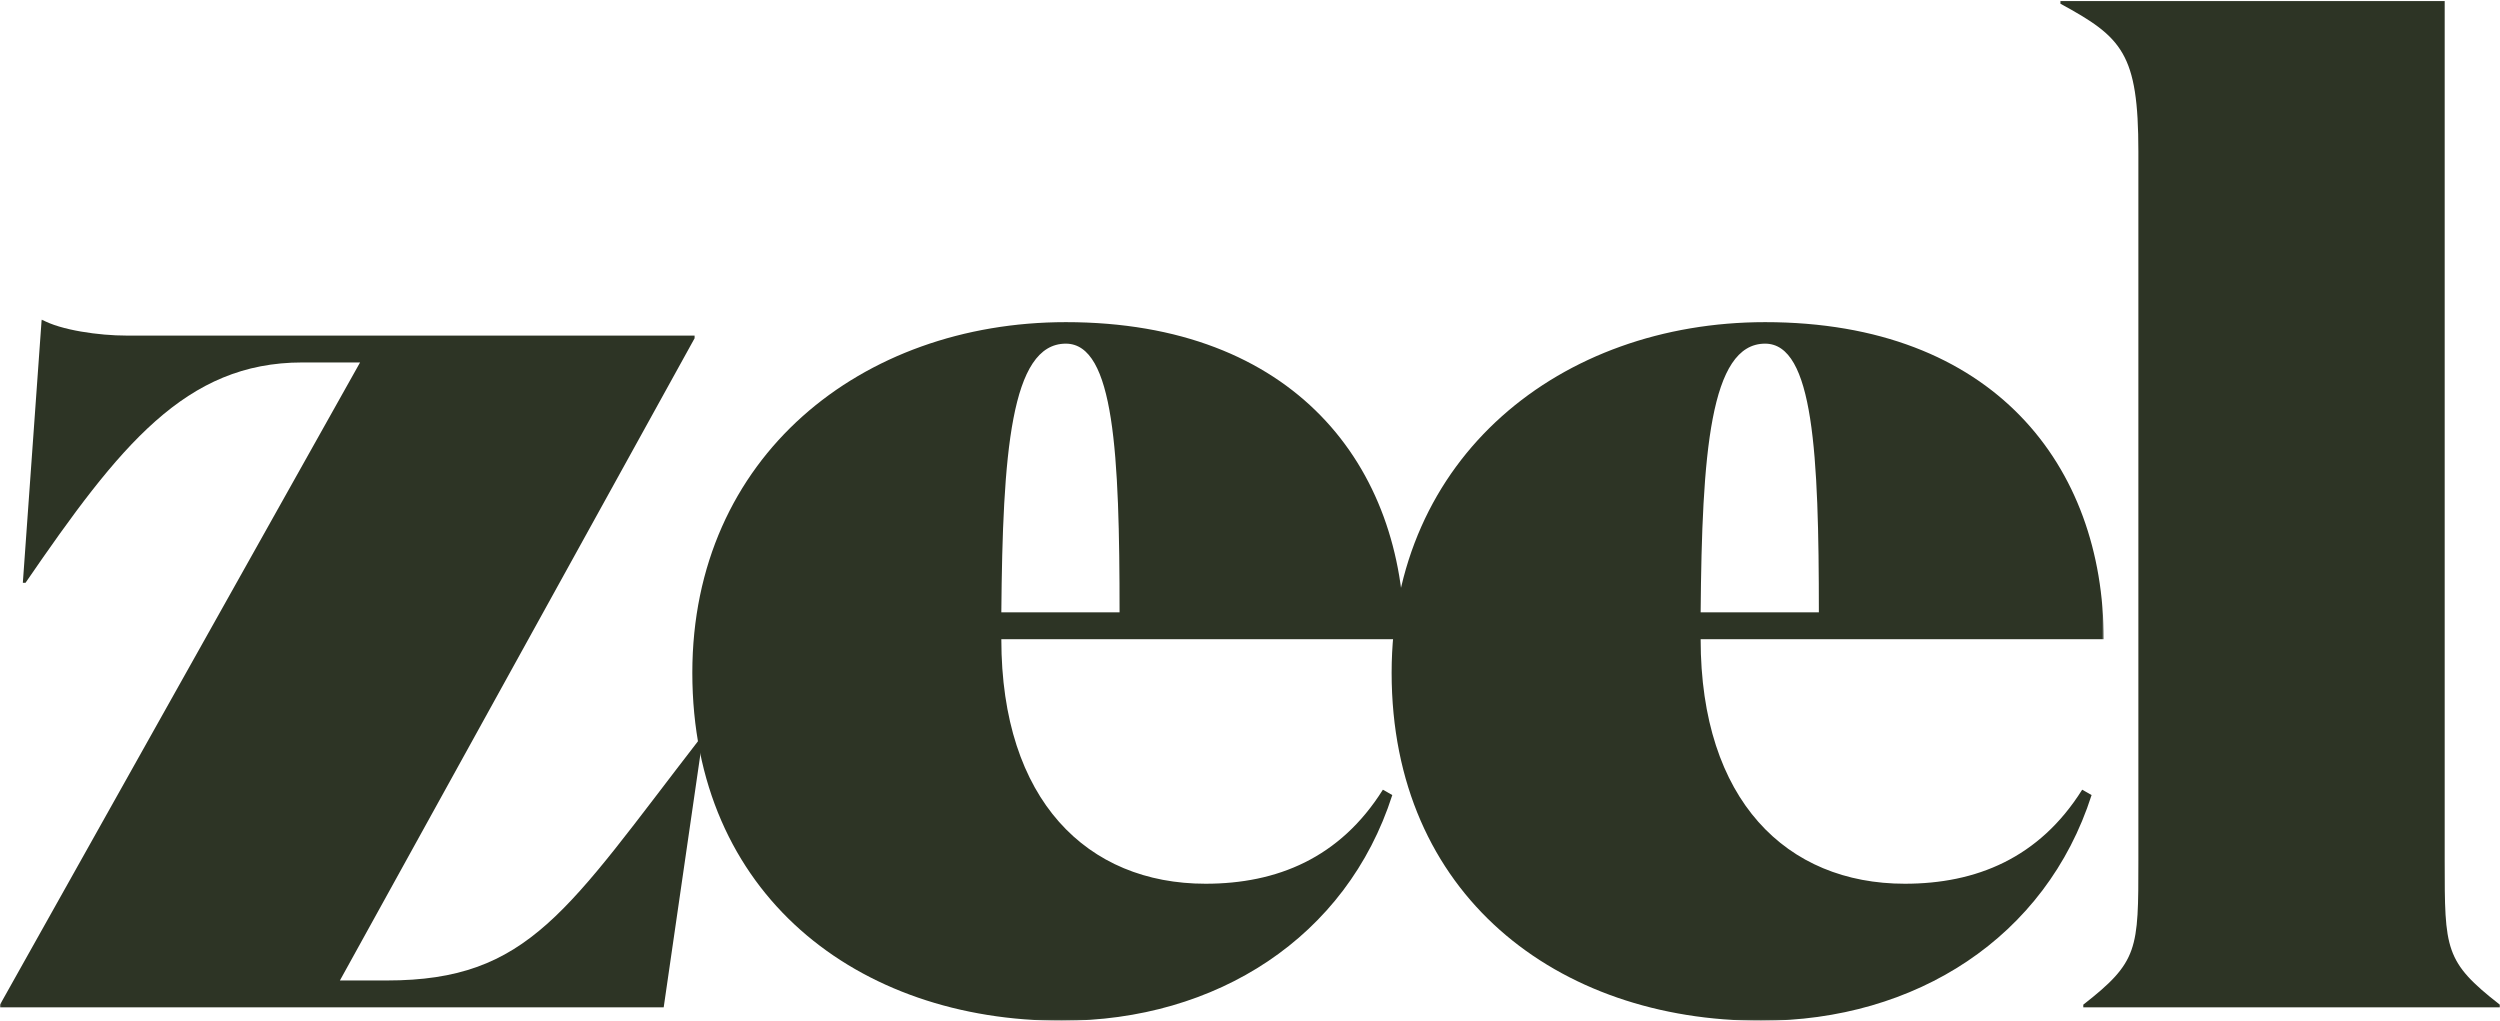
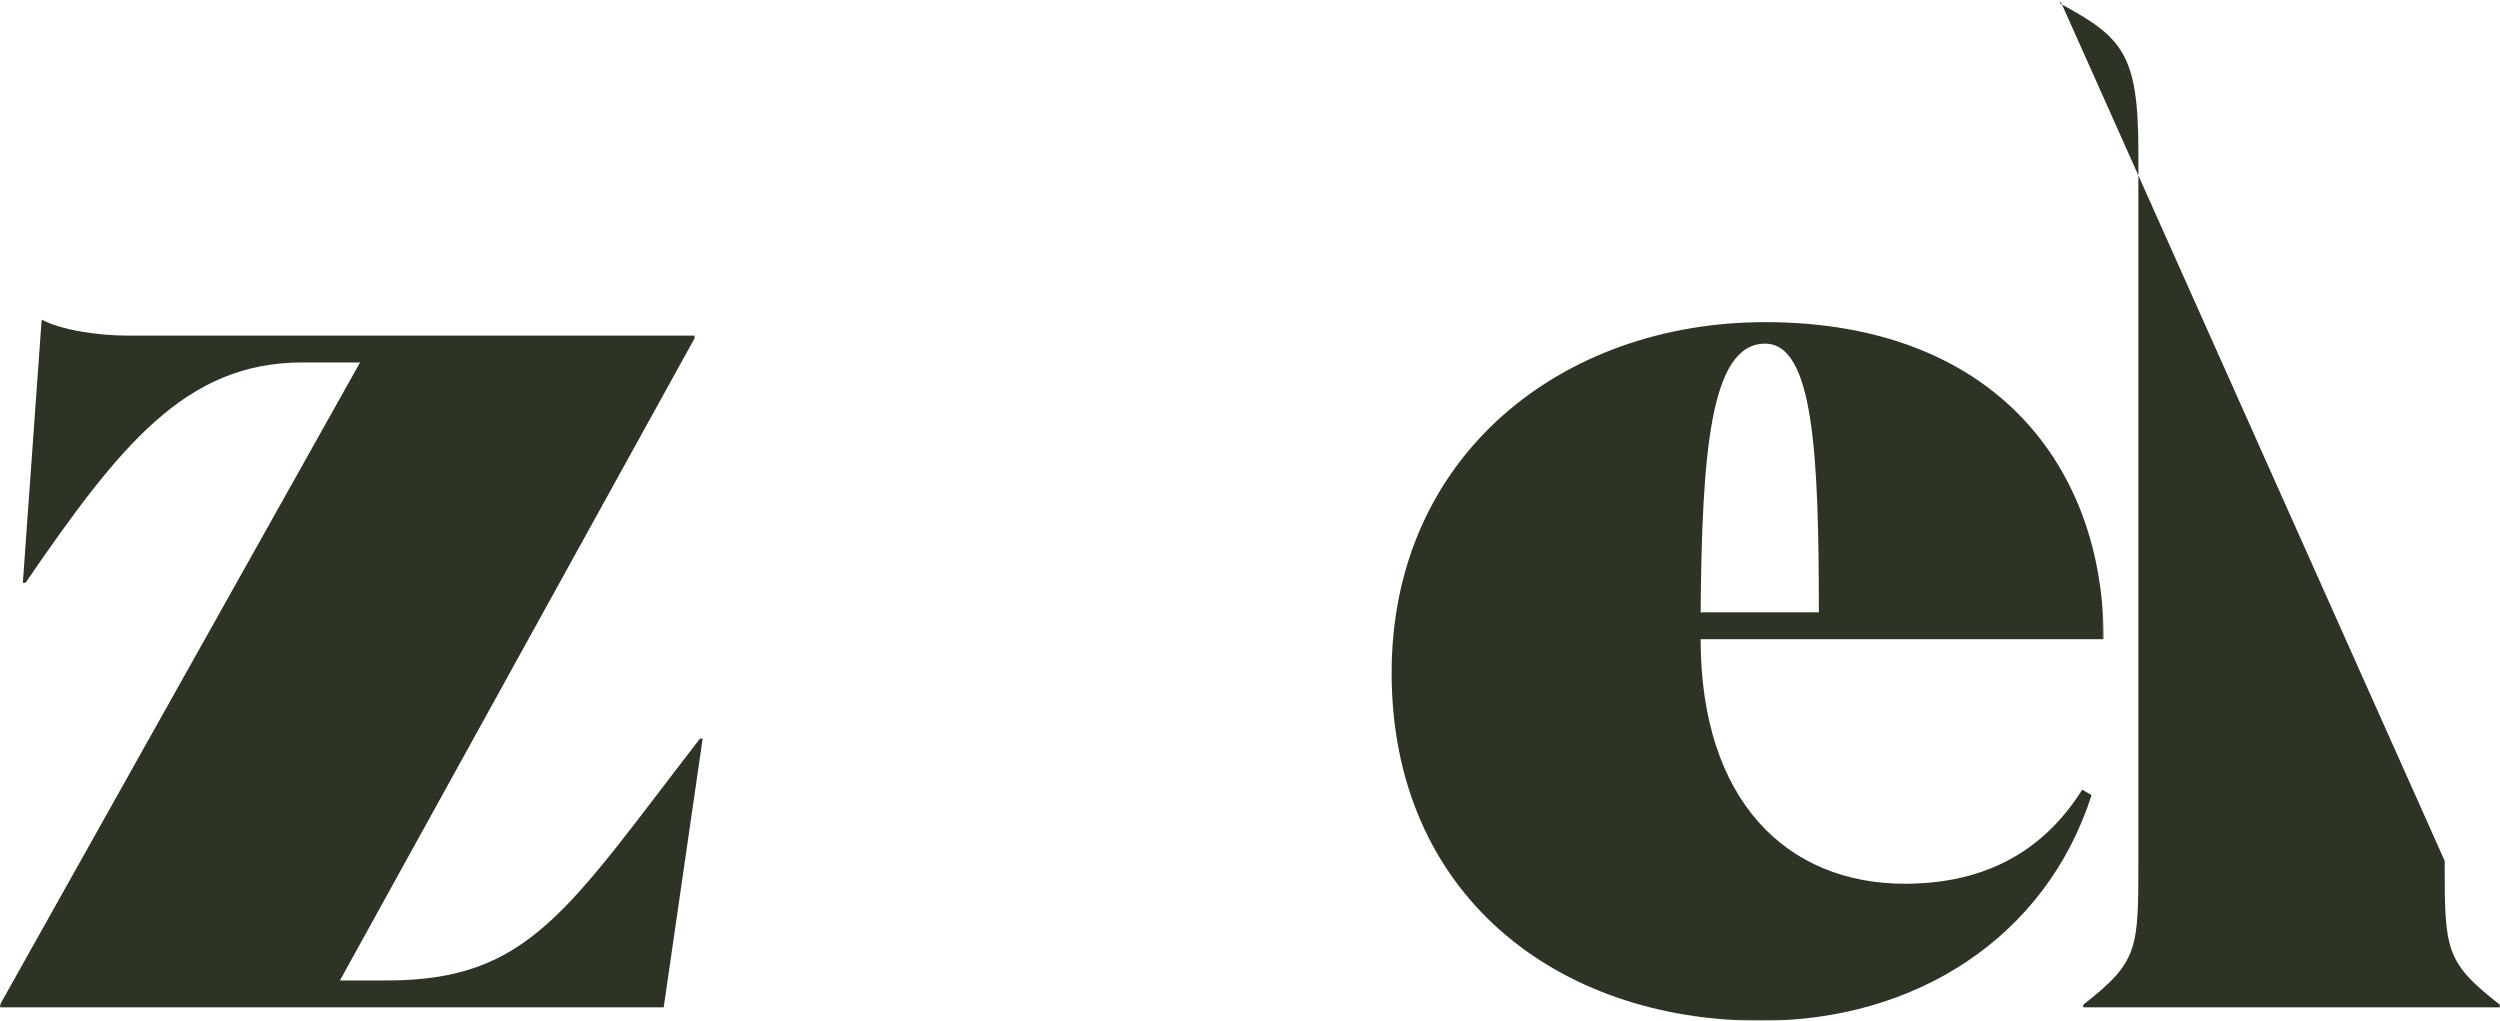
<svg xmlns="http://www.w3.org/2000/svg" xmlns:xlink="http://www.w3.org/1999/xlink" width="1516px" height="619px" viewBox="0 0 1516 619" version="1.1">
  <title>darkgreen_zeel-logo</title>
  <desc>Created with Sketch.</desc>
  <defs>
    <polygon id="path-1" points="0.06 0.721 1275.68 0.721 1275.68 425.94 0.06 425.94" />
  </defs>
  <g id="darkgreen_zeel-logo" stroke="none" stroke-width="1" fill="none" fill-rule="evenodd">
    <g id="Group-5" transform="translate(0, 193)">
      <mask id="mask-2" fill="white">
        <use xlink:href="#path-1" />
      </mask>
      <g id="Clip-2" />
      <path d="M183.308,26.792 C112.431,26.792 72.51,77.305 15.477,160.402 L13.85,160.402 L25.257,0.721 C36.661,7.241 60.289,10.497 76.584,10.497 L421.204,10.497 L421.204,12.126 L206.12,401.557 L234.636,401.557 C320.995,401.557 343.806,359.192 424.464,254.909 L426.093,254.909 L402.464,417.852 L0,417.852 L0,416.223 L218.341,26.792 L183.308,26.792" id="Fill-1" fill="#2D3425" mask="url(#mask-2)" />
-       <path d="M678.903,178.325 C678.903,82.19 675.643,15.388 646.313,15.388 C612.912,15.388 608.024,82.19 607.207,178.325 L678.903,178.325 Z M851.622,194.62 L607.207,194.62 C607.207,292.389 659.349,342.897 731.045,342.897 C774.224,342.897 812.513,327.419 838.584,285.87 L844.286,289.127 C816.587,375.486 737.56,426 643.871,426 C520.034,426 419.825,349.416 419.825,214.989 C419.825,83.825 522.479,2.35 646.313,2.35 C784.814,2.35 851.622,89.526 851.622,194.62 Z" id="Fill-3" fill="#2D3425" mask="url(#mask-2)" />
      <path d="M1102.96,178.325 C1102.96,82.19 1099.7,15.388 1070.37,15.388 C1036.97,15.388 1032.08,82.19 1031.27,178.325 L1102.96,178.325 Z M1275.68,194.62 L1031.27,194.62 C1031.27,292.389 1083.41,342.897 1155.1,342.897 C1198.28,342.897 1236.57,327.419 1262.64,285.87 L1268.34,289.127 C1240.65,375.486 1161.62,426 1067.93,426 C944.092,426 843.883,349.416 843.883,214.989 C843.883,83.825 946.537,2.35 1070.37,2.35 C1208.87,2.35 1275.68,89.526 1275.68,194.62 Z" id="Fill-4" fill="#2D3425" mask="url(#mask-2)" />
    </g>
-     <path d="M1482.46,522.047 C1482.46,575.817 1482.46,583.153 1515.86,609.223 L1515.86,610.852 L1263.31,610.852 L1263.31,609.223 C1296.71,583.153 1296.71,575.817 1296.71,522.047 L1296.71,91.884 C1296.71,32.407 1286.93,22.631 1249.45,2.263 L1249.45,0.634 L1482.46,0.634 L1482.46,522.047" id="Fill-6" fill="#2D3425" />
+     <path d="M1482.46,522.047 C1482.46,575.817 1482.46,583.153 1515.86,609.223 L1515.86,610.852 L1263.31,610.852 L1263.31,609.223 C1296.71,583.153 1296.71,575.817 1296.71,522.047 L1296.71,91.884 C1296.71,32.407 1286.93,22.631 1249.45,2.263 L1249.45,0.634 L1482.46,522.047" id="Fill-6" fill="#2D3425" />
  </g>
</svg>